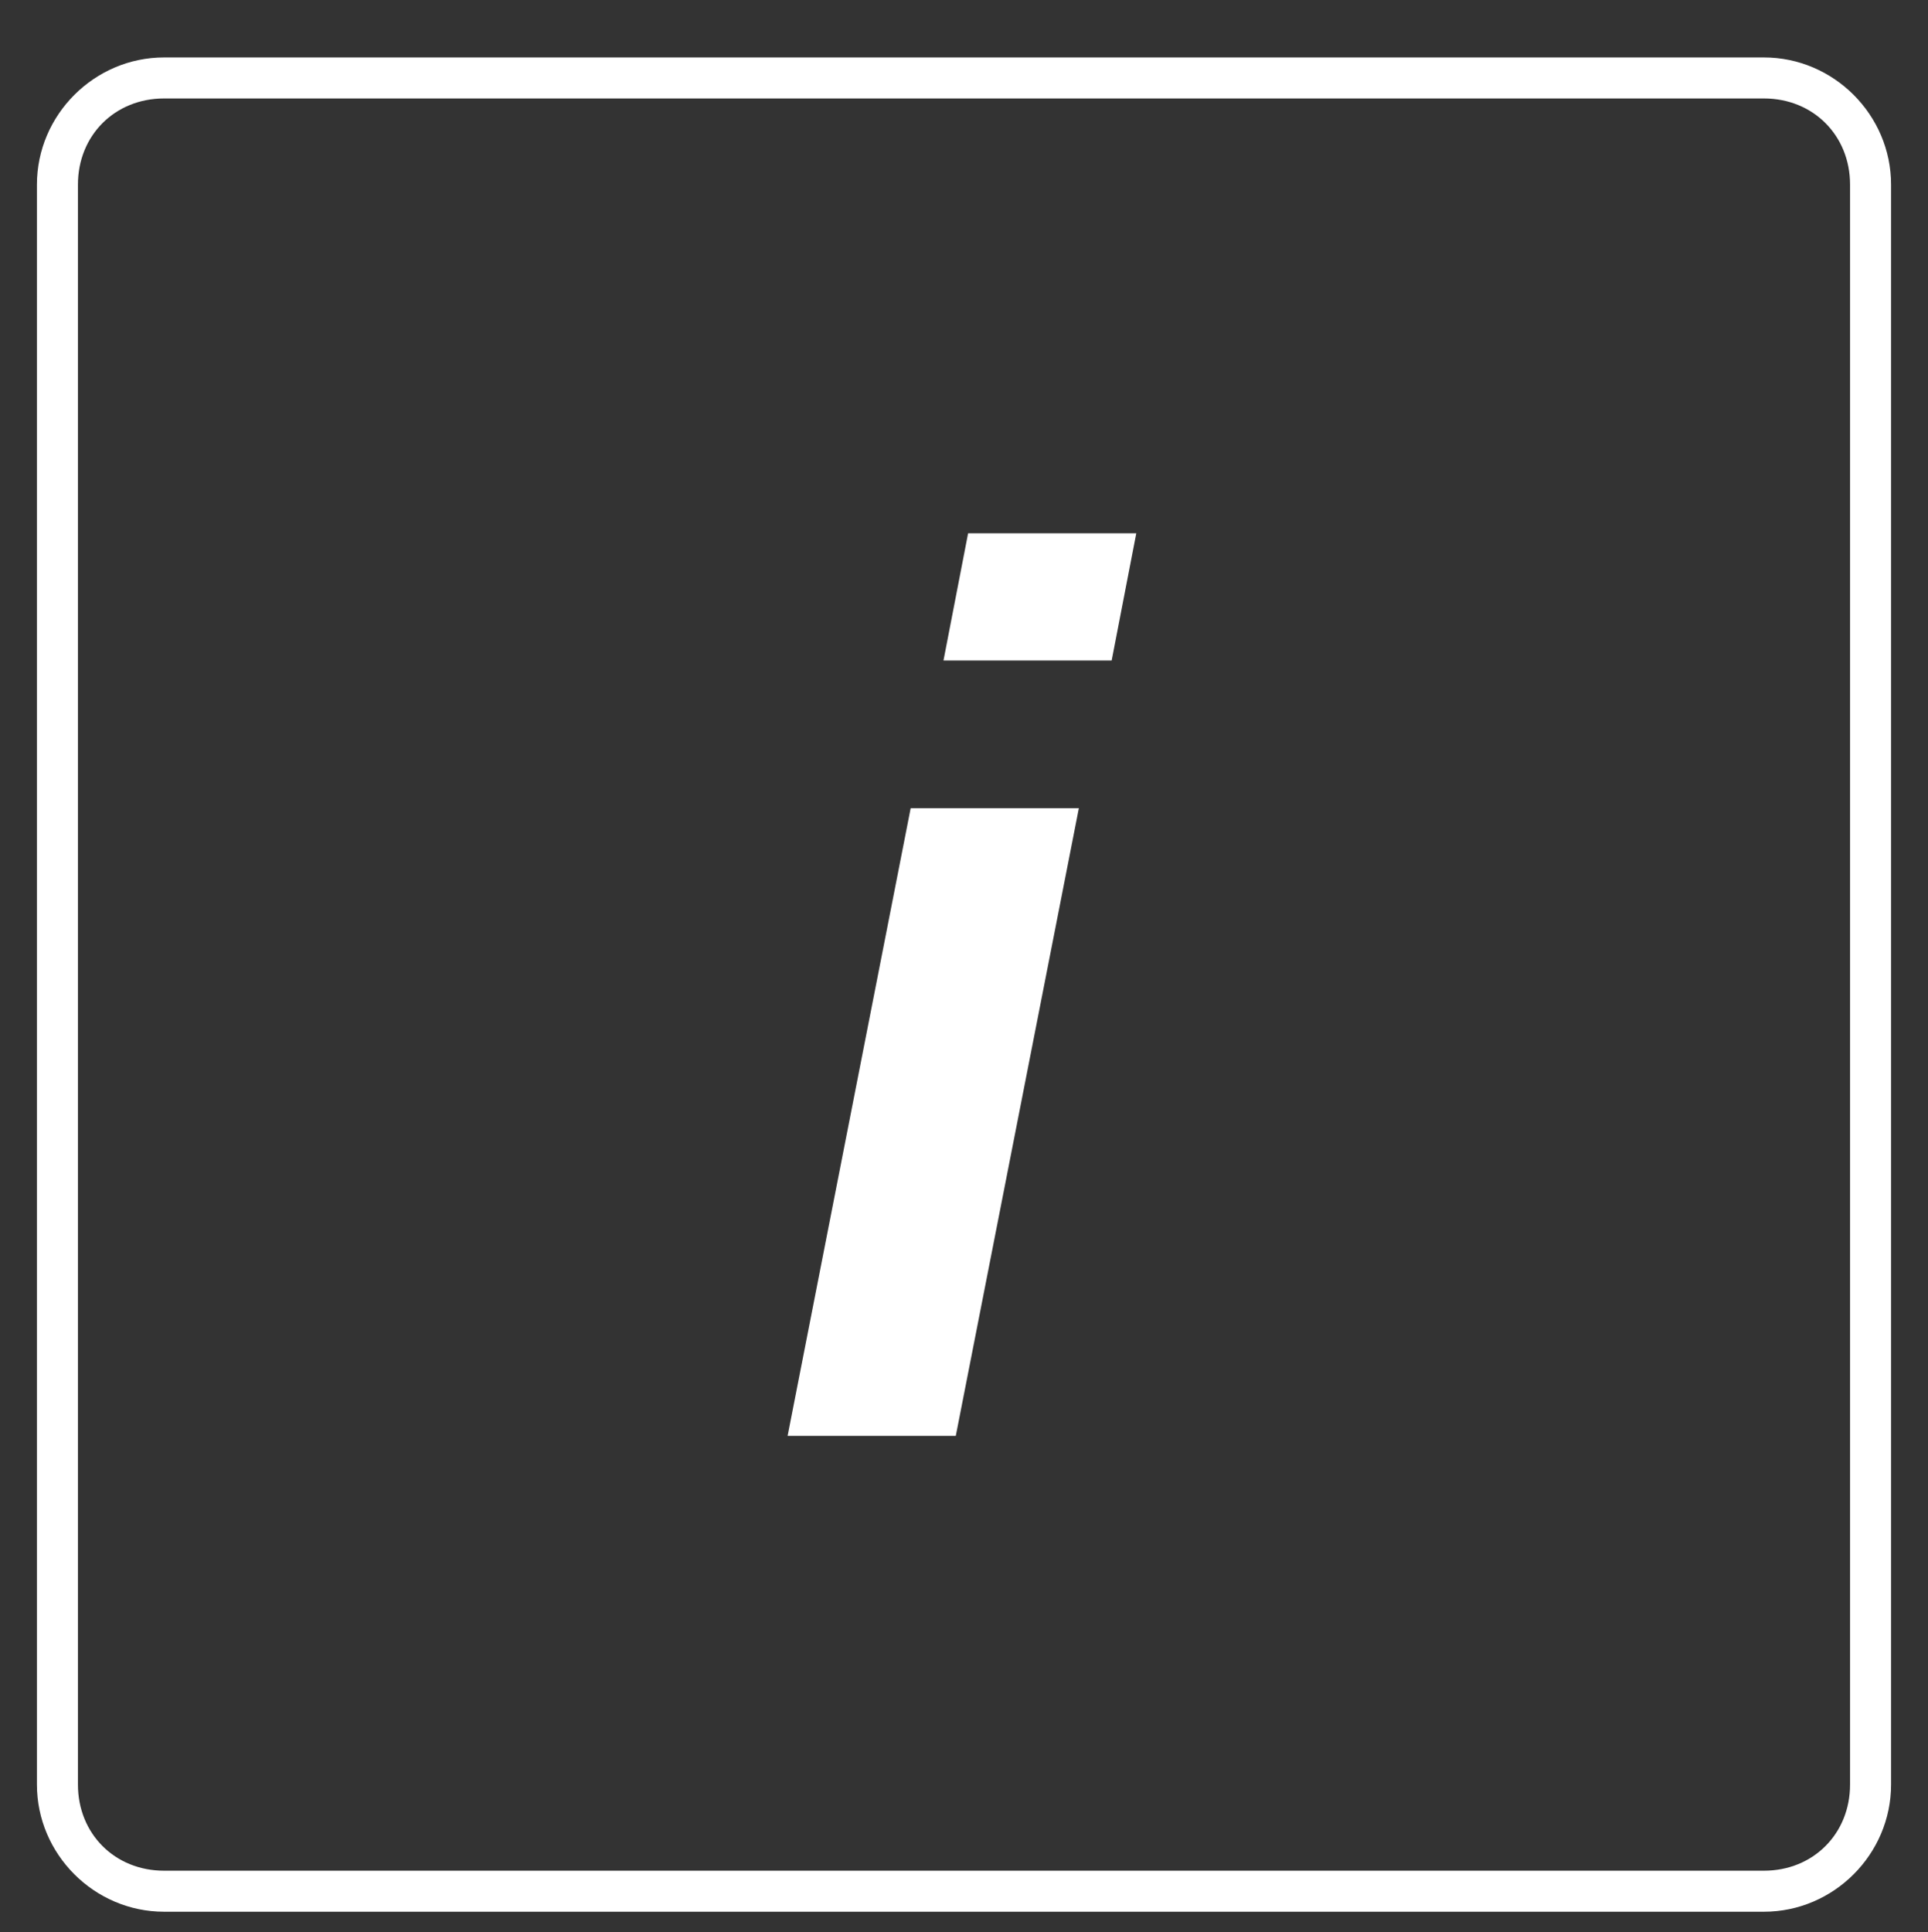
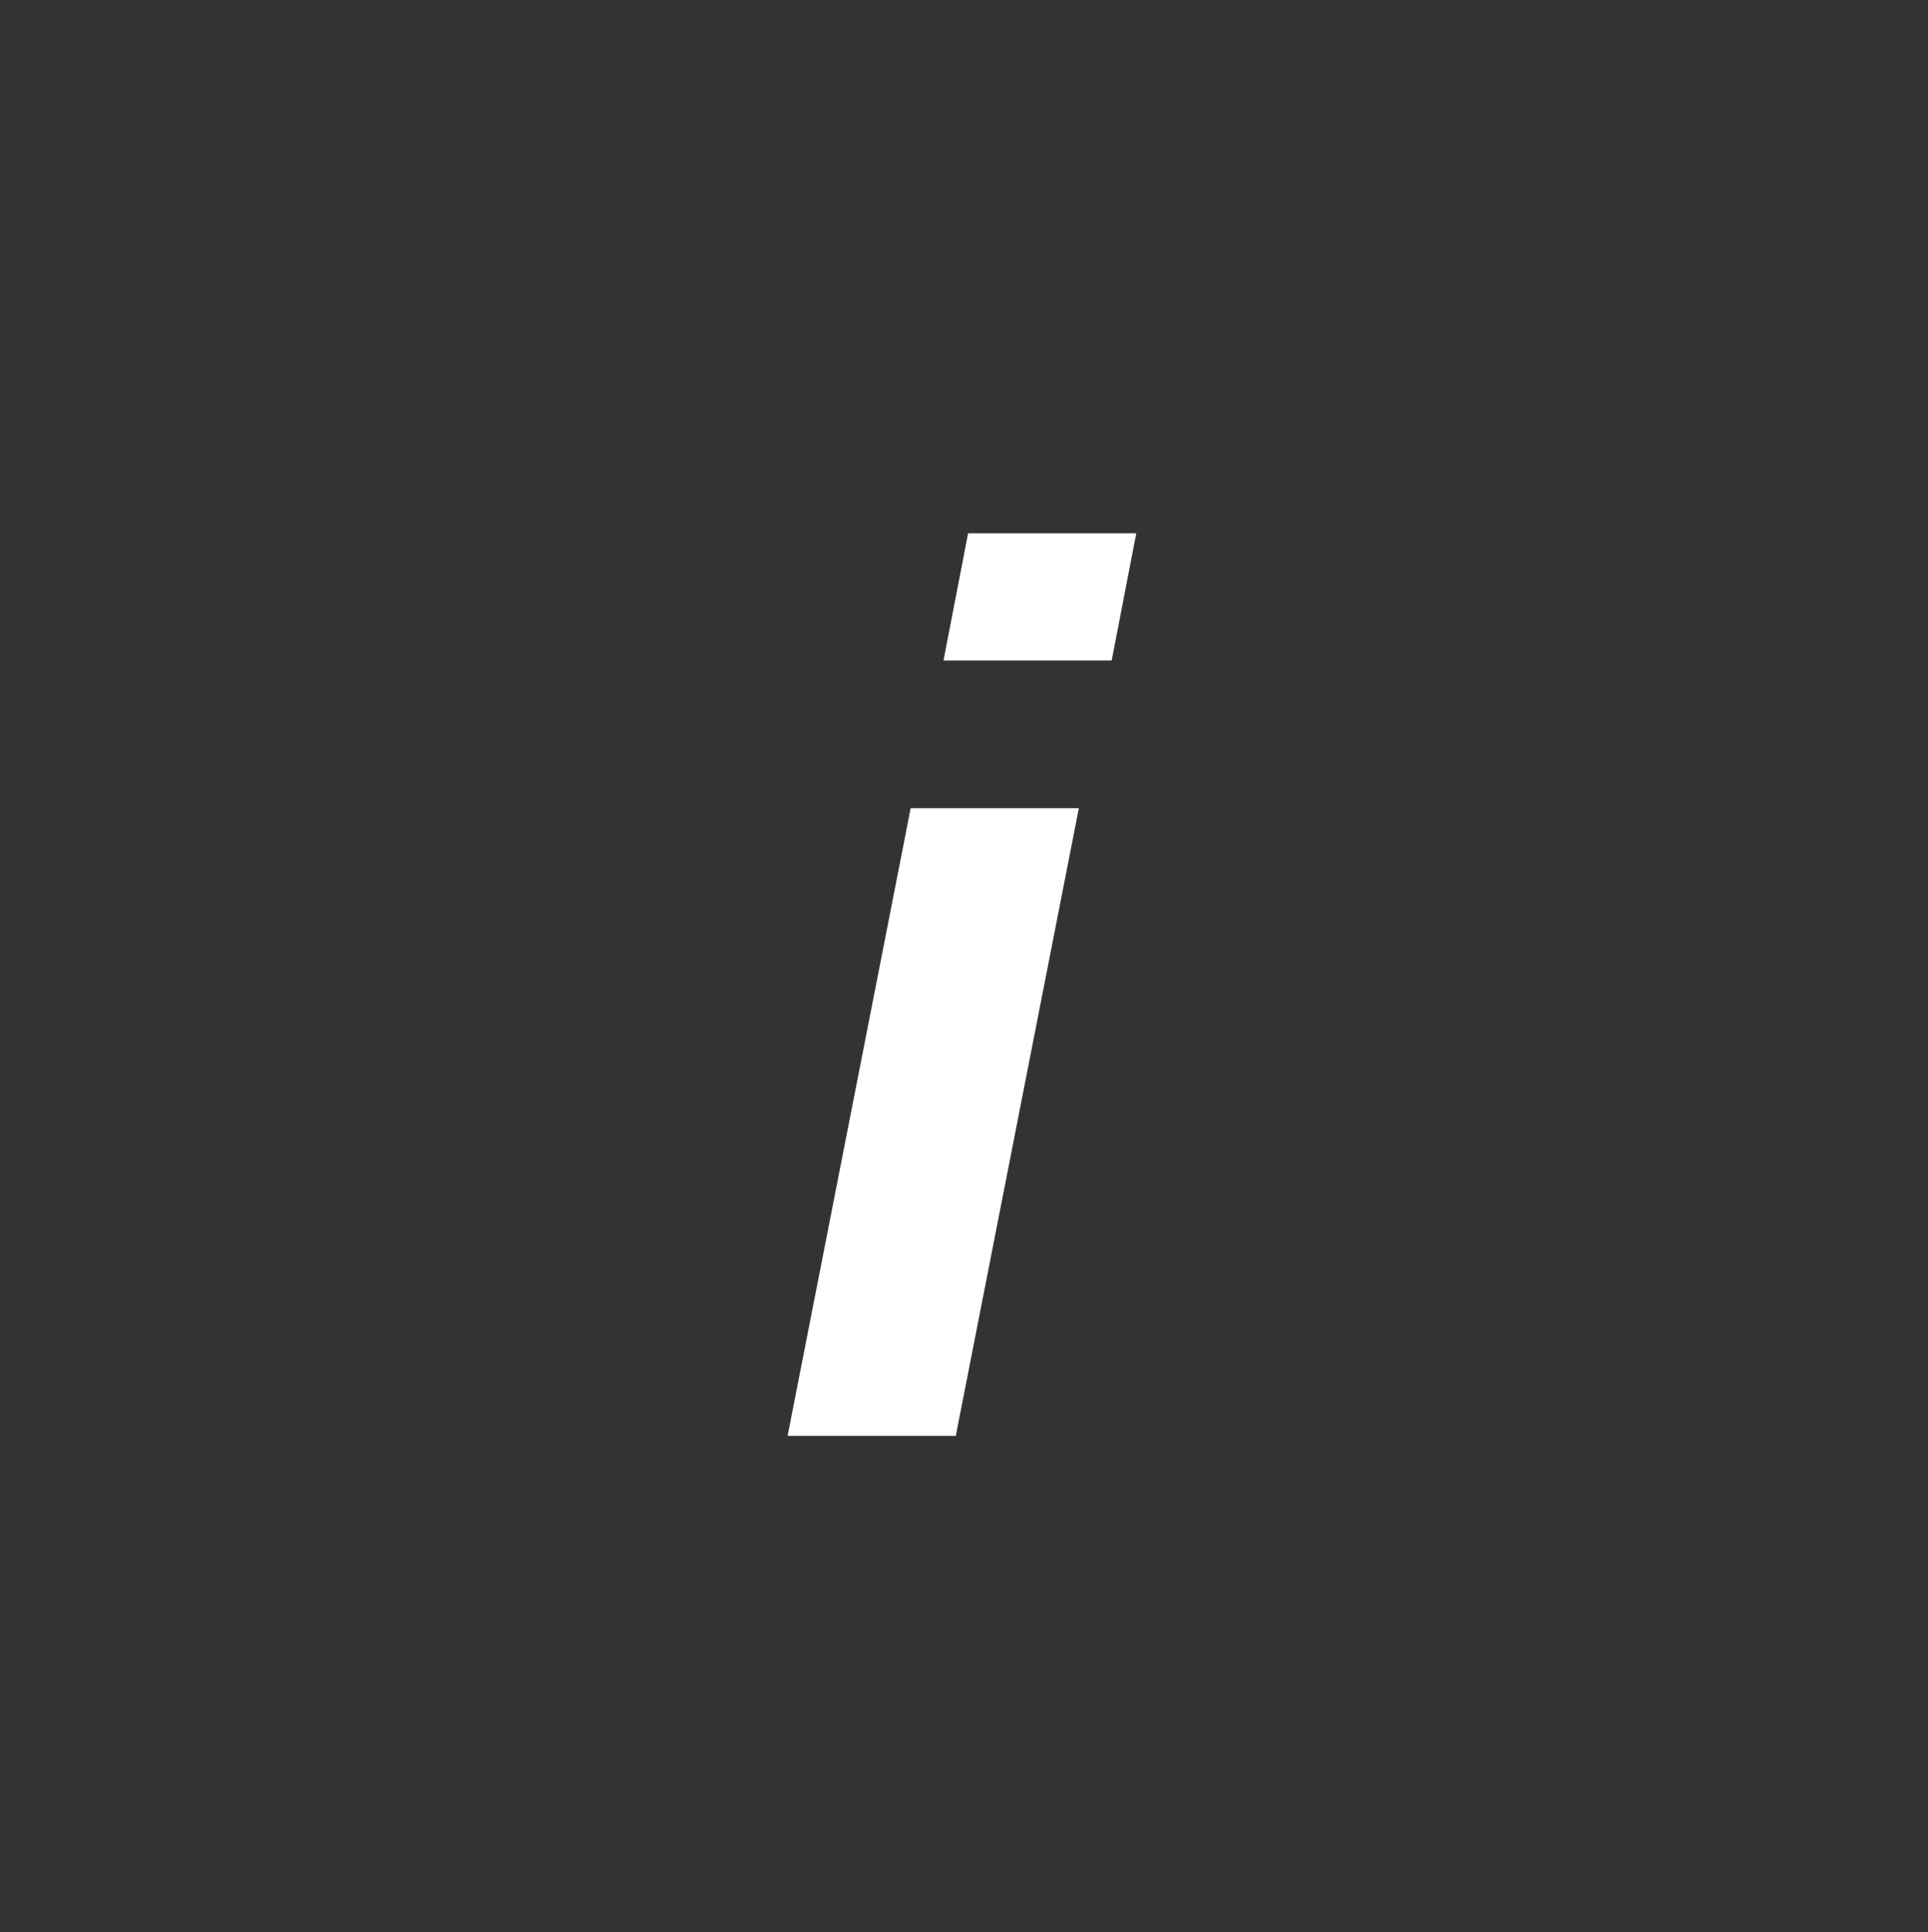
<svg xmlns="http://www.w3.org/2000/svg" id="Layer_1" version="1.1" viewBox="0 0 47 47.1">
  <rect x="0" y="0" width="47" height="47.1" fill="#333333" stroke="none" />
  <defs>
    <style>
      .st0 {
        fill: #fff;
      }
    </style>
  </defs>
-   <path class="st0" d="M42.9,46.6H4c-1.7,0-3.1-1.4-3.1-3.1V4.5c0-1.7,1.4-3.1,3.1-3.1h39c1.7,0,3.1,1.4,3.1,3.1v39c0,1.7-1.4,3.1-3.1,3.1ZM4,2.4c-1.2,0-2.1.9-2.1,2.1v39c0,1.2.9,2.1,2.1,2.1h39c1.2,0,2.1-.9,2.1-2.1V4.5c0-1.2-.9-2.1-2.1-2.1H4Z" />
  <path class="st0" d="M23.3,35h-4.1l3-15.3h4.1l-3,15.3ZM27.1,16.1h-4.1l.6-3.1h4.1l-.6,3.1Z" />
</svg>